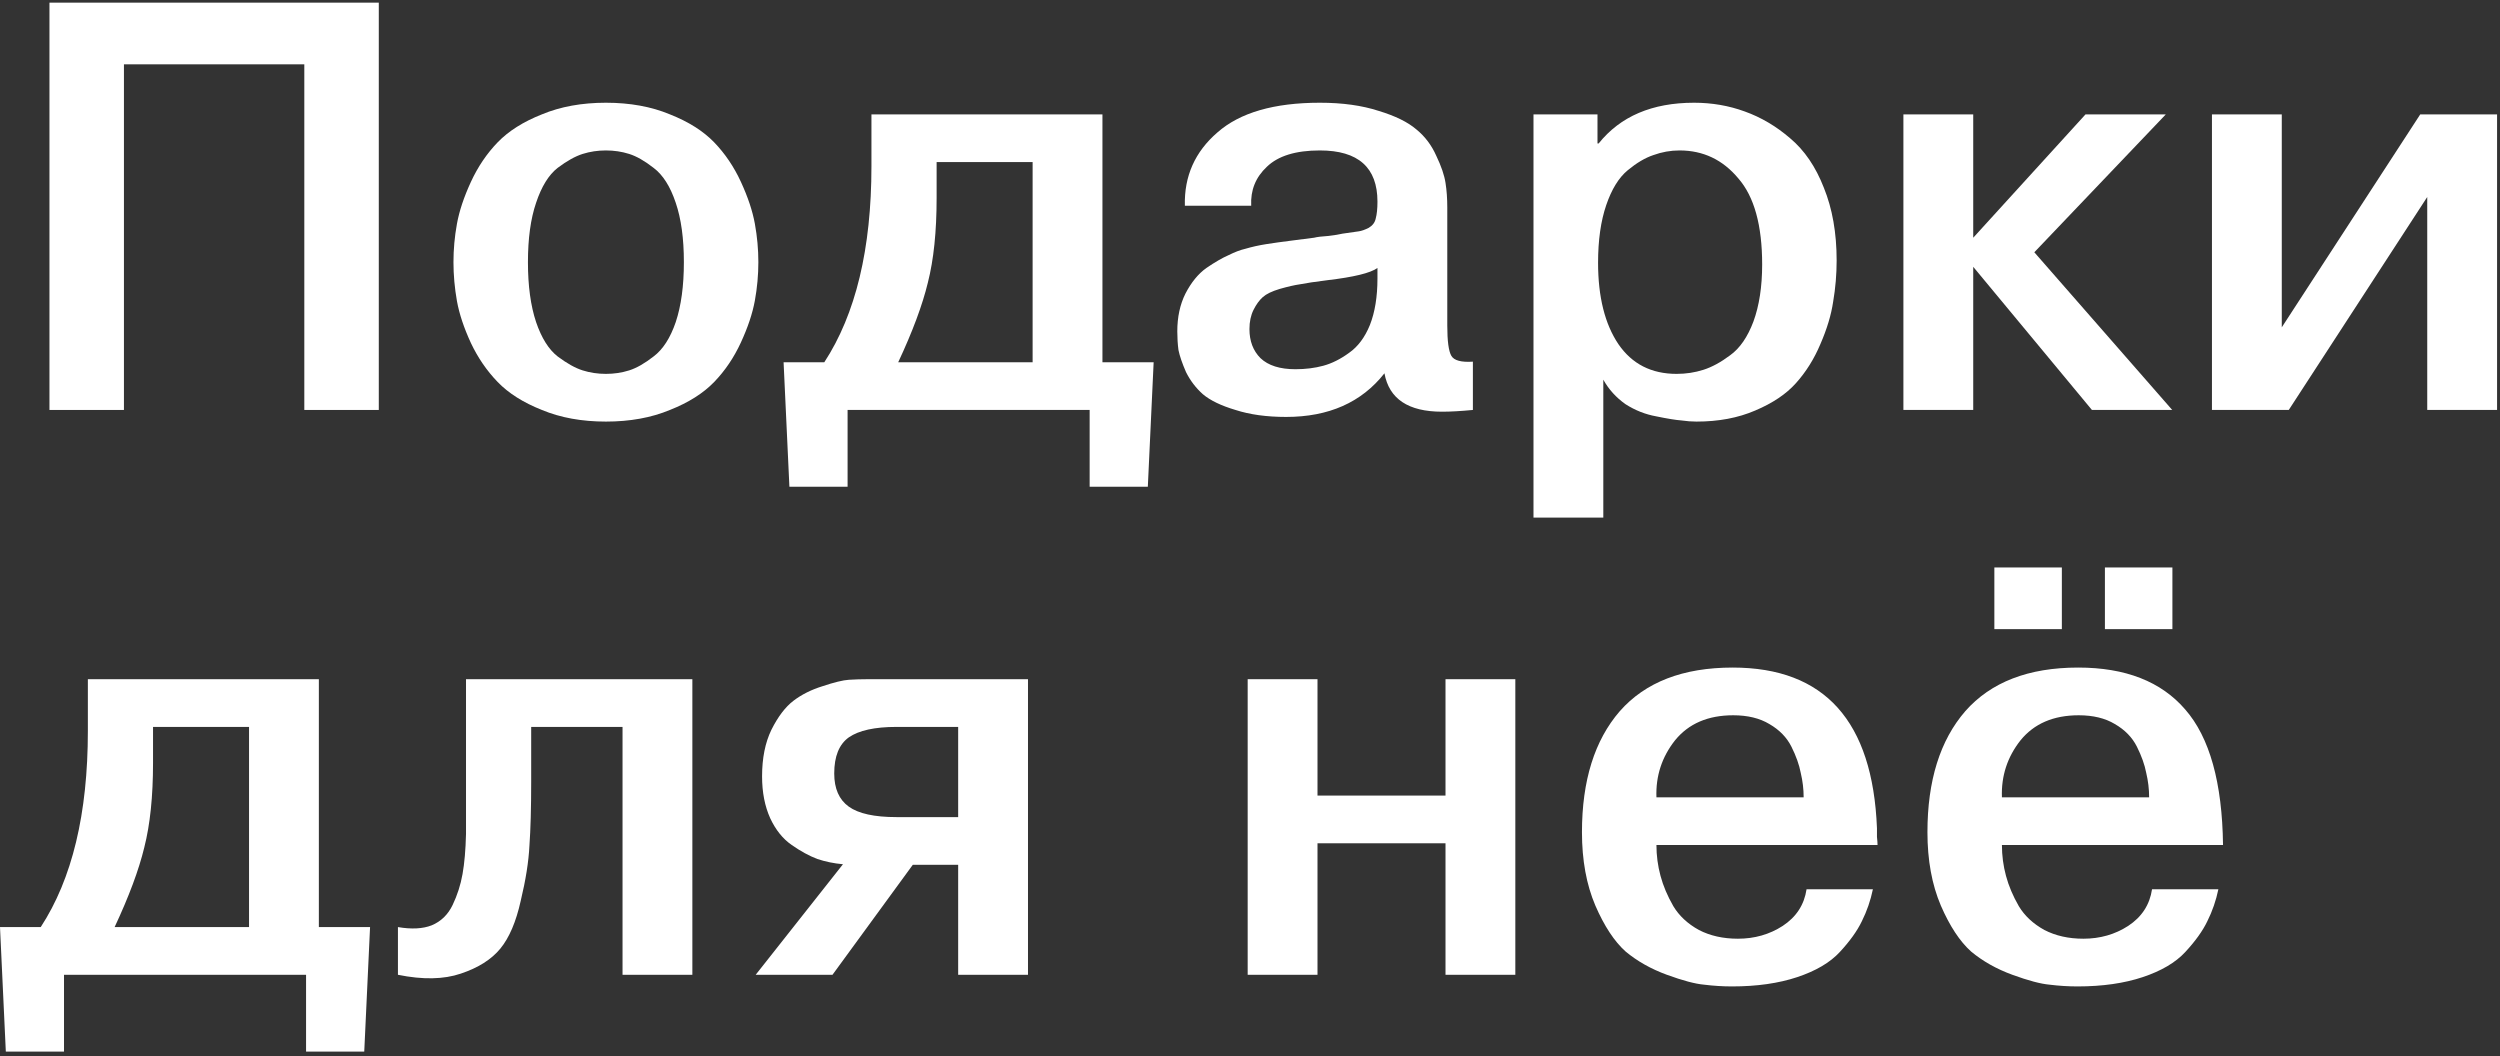
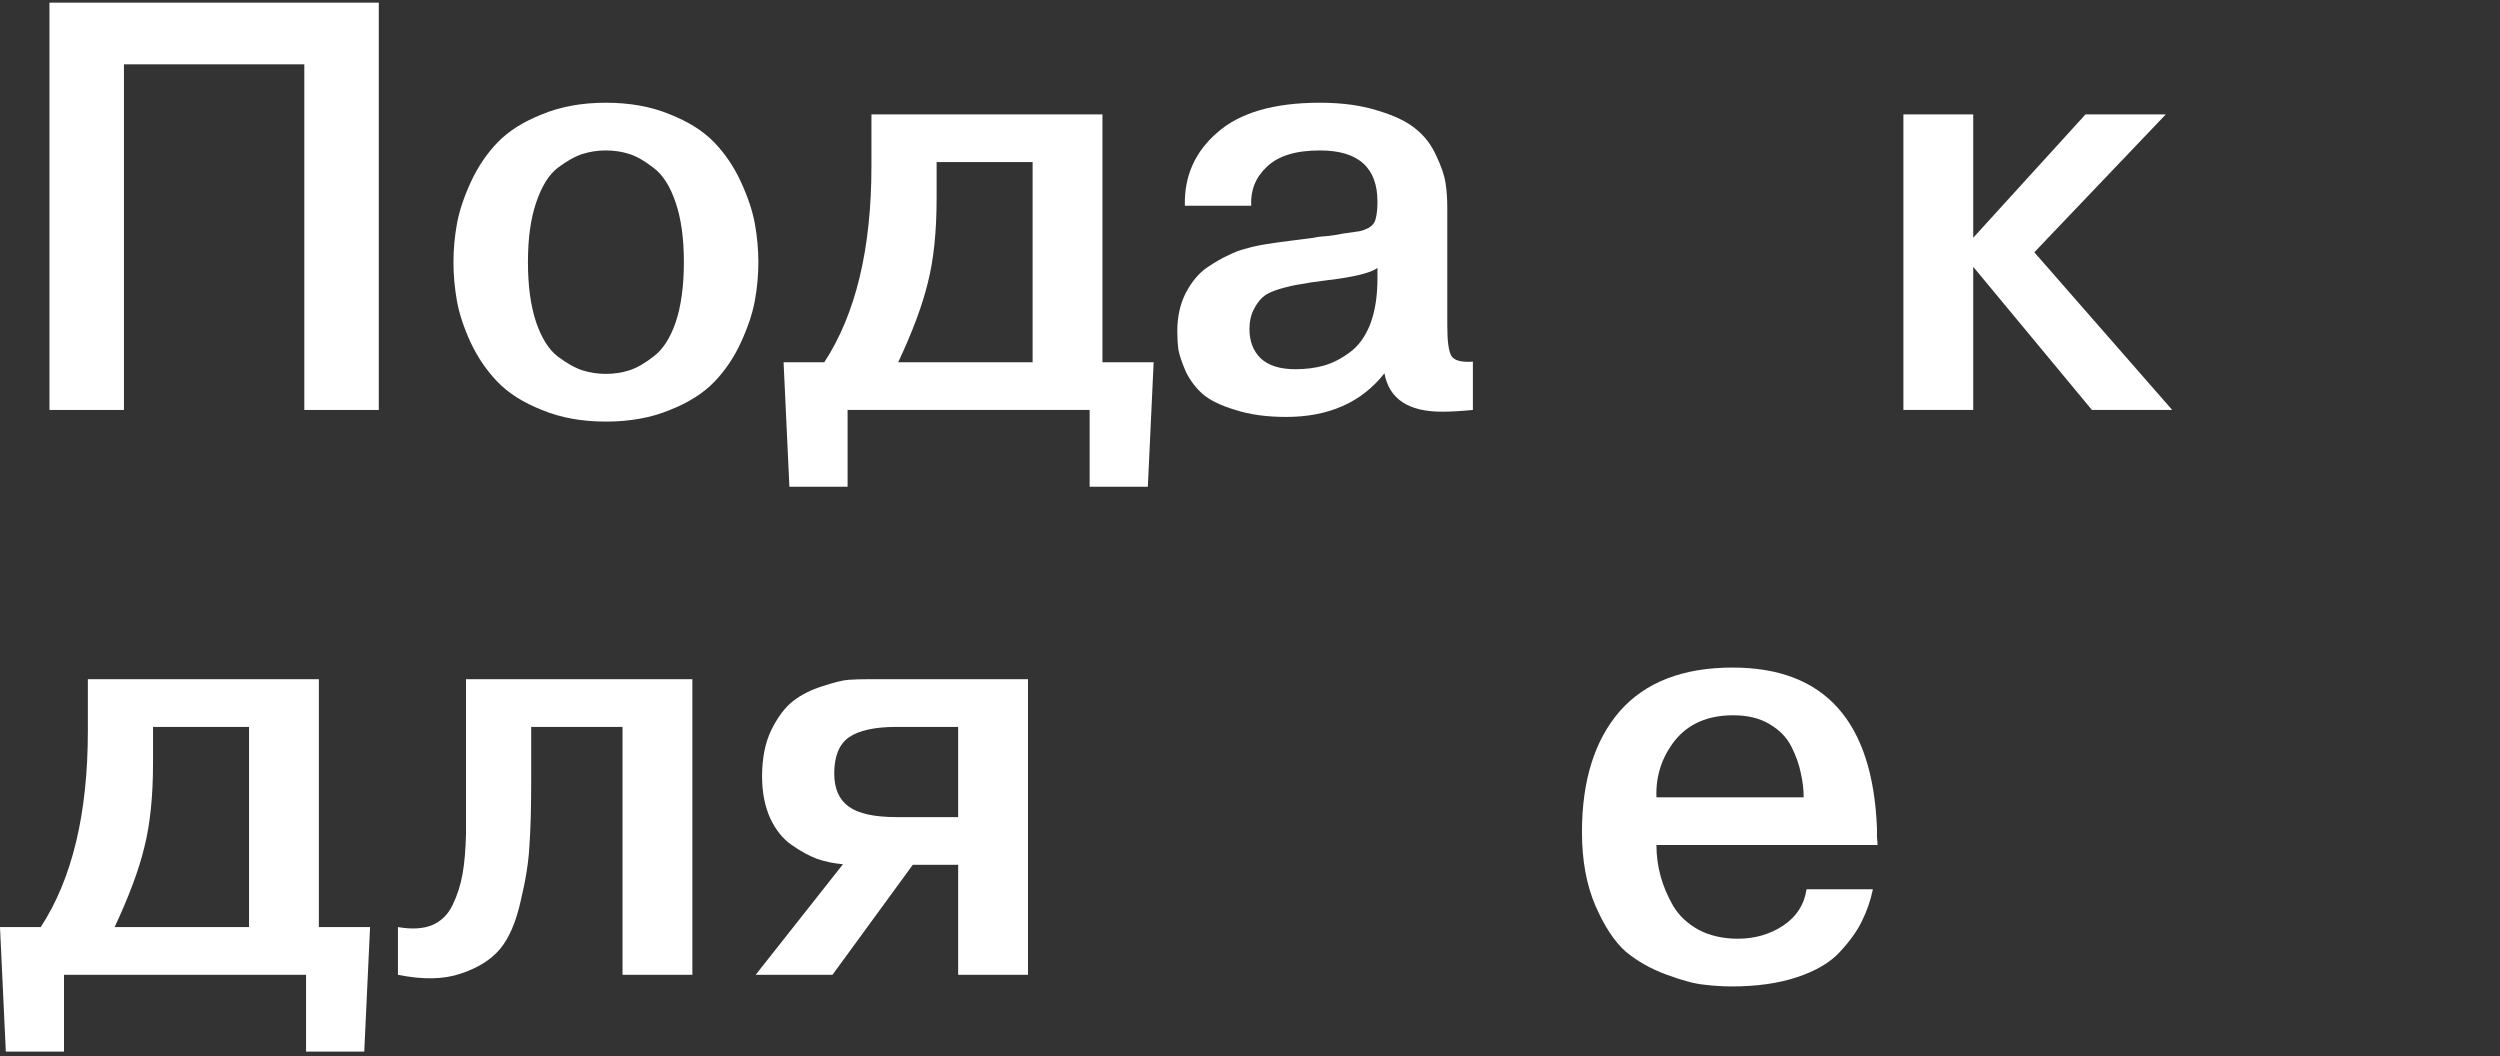
<svg xmlns="http://www.w3.org/2000/svg" width="509" height="215" viewBox="0 0 509 215" fill="none">
  <rect x="0" y="0" width="509" height="215" fill="#333333" stroke="none" />
  <path d="M25.234 13.097V83.467H10.07V0.539H77.122V83.467H61.959V13.097H25.234Z" fill="white" />
  <path d="M110.332 23.285C114.123 21.706 118.467 20.916 123.363 20.916C128.26 20.916 132.604 21.706 136.395 23.285C140.186 24.786 143.187 26.681 145.398 28.972C147.61 31.262 149.426 33.947 150.848 37.027C152.269 40.108 153.217 42.951 153.691 45.557C154.165 48.163 154.402 50.77 154.402 53.376C154.402 55.982 154.165 58.589 153.691 61.195C153.217 63.801 152.269 66.644 150.848 69.724C149.426 72.805 147.61 75.49 145.398 77.78C143.187 80.071 140.186 81.966 136.395 83.467C132.604 85.046 128.26 85.836 123.363 85.836C118.467 85.836 114.123 85.046 110.332 83.467C106.541 81.966 103.54 80.071 101.328 77.78C99.117 75.49 97.301 72.844 95.879 69.843C94.457 66.763 93.51 63.919 93.036 61.313C92.562 58.628 92.325 55.982 92.325 53.376C92.325 50.77 92.562 48.163 93.036 45.557C93.51 42.951 94.457 40.108 95.879 37.027C97.301 33.947 99.117 31.262 101.328 28.972C103.54 26.681 106.541 24.786 110.332 23.285ZM128.102 31.341C126.602 30.867 125.022 30.63 123.363 30.63C121.705 30.63 120.125 30.867 118.625 31.341C117.124 31.815 115.426 32.763 113.531 34.184C111.714 35.606 110.253 37.975 109.147 41.292C108.042 44.53 107.489 48.558 107.489 53.376C107.489 58.194 108.042 62.261 109.147 65.578C110.253 68.816 111.714 71.146 113.531 72.568C115.426 73.989 117.124 74.937 118.625 75.411C120.125 75.885 121.705 76.122 123.363 76.122C125.022 76.122 126.602 75.885 128.102 75.411C129.603 74.937 131.261 73.989 133.078 72.568C134.973 71.146 136.474 68.816 137.58 65.578C138.685 62.261 139.238 58.194 139.238 53.376C139.238 48.558 138.685 44.53 137.58 41.292C136.474 37.975 134.973 35.606 133.078 34.184C131.261 32.763 129.603 31.815 128.102 31.341Z" fill="white" />
  <path d="M159.538 73.752H167.83C174.228 63.959 177.426 50.651 177.426 33.829V23.285H224.458V73.752H234.883L233.698 99.104H221.852V83.467H172.569V99.104H160.722L159.538 73.752ZM210.242 32.999H190.695V40.344C190.695 47.137 190.102 52.863 188.918 57.522C187.812 62.103 185.798 67.513 182.876 73.752H210.242V32.999Z" fill="white" />
  <path d="M254.744 41.885H241.239C241.081 35.882 243.292 30.907 247.873 26.958C252.453 22.93 259.404 20.916 268.723 20.916C273.304 20.916 277.292 21.469 280.688 22.574C284.084 23.601 286.651 24.865 288.389 26.365C290.126 27.787 291.469 29.564 292.416 31.696C293.443 33.829 294.075 35.685 294.312 37.264C294.549 38.765 294.667 40.423 294.667 42.24V66.289C294.667 69.448 294.944 71.501 295.497 72.449C296.049 73.397 297.511 73.792 299.88 73.634V83.467C297.432 83.704 295.339 83.822 293.601 83.822C286.73 83.822 282.821 81.216 281.873 76.003C277.213 81.927 270.539 84.888 261.852 84.888C257.903 84.888 254.467 84.414 251.545 83.467C248.623 82.598 246.412 81.532 244.911 80.268C243.489 79.004 242.344 77.504 241.475 75.766C240.686 73.95 240.172 72.449 239.935 71.264C239.777 70.08 239.698 68.816 239.698 67.474C239.698 64.551 240.251 61.985 241.357 59.773C242.542 57.483 243.963 55.745 245.622 54.561C247.359 53.376 248.86 52.507 250.124 51.954C251.387 51.322 252.532 50.888 253.559 50.651C254.902 50.256 256.323 49.94 257.824 49.703C259.325 49.467 261.023 49.23 262.918 48.993C264.814 48.756 266.354 48.558 267.538 48.4C268.17 48.242 269.118 48.124 270.382 48.045C271.724 47.887 272.711 47.729 273.343 47.571C275.002 47.334 276.107 47.176 276.66 47.097C277.213 47.018 277.884 46.781 278.674 46.386C279.464 45.913 279.938 45.281 280.096 44.491C280.333 43.622 280.451 42.477 280.451 41.055C280.451 34.105 276.542 30.63 268.723 30.63C263.826 30.63 260.233 31.736 257.942 33.947C255.652 36.08 254.586 38.725 254.744 41.885ZM280.451 56.693V54.561C279.03 55.587 275.634 56.417 270.263 57.048C267.736 57.364 265.88 57.641 264.695 57.878C263.589 58.036 262.207 58.352 260.549 58.825C258.969 59.299 257.824 59.852 257.113 60.484C256.402 61.116 255.771 61.985 255.218 63.09C254.665 64.196 254.388 65.499 254.388 67C254.388 69.448 255.139 71.422 256.639 72.923C258.219 74.424 260.588 75.174 263.747 75.174C265.801 75.174 267.696 74.937 269.434 74.463C271.171 73.989 272.909 73.121 274.646 71.857C276.463 70.593 277.884 68.698 278.911 66.17C279.938 63.564 280.451 60.405 280.451 56.693Z" fill="white" />
-   <path d="M312.218 23.285H325.249V29.209H325.486C329.909 23.68 336.385 20.916 344.915 20.916C348.548 20.916 351.984 21.508 355.222 22.693C358.539 23.878 361.619 25.694 364.462 28.142C367.384 30.591 369.675 33.947 371.333 38.212C373.071 42.477 373.94 47.413 373.94 53.02C373.94 55.864 373.703 58.667 373.229 61.432C372.834 64.117 371.965 67 370.622 70.08C369.359 73.081 367.7 75.727 365.647 78.017C363.672 80.229 360.908 82.085 357.354 83.585C353.879 85.086 349.891 85.836 345.389 85.836C344.441 85.836 343.414 85.757 342.309 85.599C341.203 85.52 339.505 85.244 337.215 84.77C335.003 84.375 332.91 83.546 330.936 82.282C329.04 80.939 327.54 79.281 326.434 77.306V105.383H312.218V23.285ZM325.368 53.494C325.368 60.444 326.75 65.973 329.514 70.08C332.279 74.108 336.227 76.122 341.361 76.122C343.257 76.122 345.073 75.845 346.811 75.292C348.548 74.74 350.365 73.752 352.26 72.331C354.235 70.909 355.814 68.619 356.999 65.46C358.183 62.221 358.776 58.352 358.776 53.85C358.776 45.873 357.157 40.029 353.919 36.317C350.759 32.526 346.771 30.63 341.953 30.63C340.137 30.63 338.36 30.946 336.622 31.578C334.964 32.131 333.226 33.157 331.41 34.658C329.593 36.159 328.132 38.528 327.026 41.766C325.921 45.004 325.368 48.914 325.368 53.494Z" fill="white" />
  <path d="M401.749 48.4L424.613 23.285H440.962L414.188 51.362L442.265 83.467H425.916L401.749 54.324V83.467H387.533V23.285H401.749V48.4Z" fill="white" />
-   <path d="M464.569 66.644L492.764 23.285H508.402V83.467H494.186V40.108L465.991 83.467H450.353V23.285H464.569V66.644Z" fill="white" />
  <path d="M0 188.752H8.293C14.69 178.959 17.889 165.651 17.889 148.829V138.285H64.92V188.752H75.345L74.161 214.104H62.314V198.467H13.031V214.104H1.185L0 188.752ZM50.704 148H31.157V155.345C31.157 162.137 30.565 167.863 29.38 172.522C28.274 177.103 26.26 182.513 23.338 188.752H50.704V148Z" fill="white" />
  <path d="M81.02 198.467V188.752C83.784 189.226 86.074 189.108 87.891 188.397C89.786 187.607 91.208 186.225 92.156 184.251C93.103 182.276 93.775 180.183 94.17 177.972C94.564 175.76 94.801 173.036 94.88 169.798V138.285H140.964V198.467H126.748V148H108.149V159.254C108.149 164.545 108.03 168.85 107.793 172.167C107.635 175.405 107.043 179.156 106.016 183.421C105.069 187.686 103.686 190.924 101.87 193.136C100.053 195.347 97.368 197.045 93.814 198.23C90.339 199.414 86.074 199.493 81.02 198.467Z" fill="white" />
  <path d="M185.842 176.076L169.494 198.467H153.856L171.626 175.958C169.809 175.8 168.072 175.444 166.413 174.892C164.755 174.26 163.017 173.312 161.201 172.048C159.384 170.785 157.923 168.968 156.818 166.599C155.712 164.151 155.159 161.307 155.159 158.069C155.159 154.357 155.791 151.198 157.054 148.592C158.397 145.907 159.898 143.932 161.556 142.669C163.215 141.405 165.189 140.418 167.48 139.707C169.849 138.917 171.626 138.483 172.811 138.404C174.074 138.325 175.377 138.285 176.72 138.285H209.299V198.467H195.083V176.076H185.842ZM195.083 148H182.525C178.102 148 174.864 148.71 172.811 150.132C170.836 151.554 169.849 154.002 169.849 157.477C169.849 160.557 170.836 162.808 172.811 164.23C174.785 165.651 178.023 166.362 182.525 166.362H195.083V148Z" fill="white" />
-   <path d="M268.242 171.693V198.467H254.026V138.285H268.242V161.979H294.305V138.285H308.521V198.467H294.305V171.693H268.242Z" fill="white" />
  <path d="M367.815 181.052H381.321C380.847 183.342 380.097 185.514 379.07 187.568C378.122 189.542 376.621 191.635 374.568 193.846C372.594 195.979 369.711 197.677 365.92 198.941C362.129 200.204 357.706 200.836 352.652 200.836C350.756 200.836 348.861 200.718 346.965 200.481C345.149 200.323 342.621 199.651 339.383 198.467C336.145 197.282 333.341 195.702 330.972 193.728C328.682 191.675 326.628 188.555 324.812 184.369C322.995 180.104 322.087 175.129 322.087 169.442C322.087 158.938 324.654 150.724 329.787 144.801C335 138.878 342.661 135.916 352.77 135.916C371.488 135.916 381.281 146.815 382.15 168.613C382.15 169.087 382.15 169.679 382.15 170.39C382.229 171.101 382.268 171.654 382.268 172.048H337.251C337.251 174.181 337.527 176.274 338.08 178.327C338.633 180.381 339.502 182.434 340.686 184.488C341.871 186.462 343.609 188.081 345.899 189.345C348.189 190.529 350.835 191.122 353.836 191.122C357.232 191.122 360.273 190.253 362.958 188.515C365.722 186.699 367.341 184.211 367.815 181.052ZM337.251 162.334H367.223C367.223 160.676 367.026 159.017 366.631 157.358C366.315 155.7 365.683 153.923 364.735 152.027C363.787 150.132 362.287 148.592 360.233 147.407C358.259 146.223 355.811 145.63 352.888 145.63C347.755 145.63 343.806 147.328 341.042 150.724C338.356 154.12 337.093 157.99 337.251 162.334Z" fill="white" />
-   <path d="M438.155 181.052H451.661C451.187 183.342 450.437 185.514 449.41 187.568C448.462 189.542 446.961 191.635 444.908 193.846C442.934 195.979 440.051 197.677 436.26 198.941C432.469 200.204 428.046 200.836 422.992 200.836C421.096 200.836 419.201 200.718 417.305 200.481C415.489 200.323 412.961 199.651 409.723 198.467C406.485 197.282 403.681 195.702 401.312 193.728C399.022 191.675 396.968 188.555 395.152 184.369C393.335 180.104 392.427 175.129 392.427 169.442C392.427 158.938 394.994 150.724 400.127 144.801C405.34 138.878 413.001 135.916 423.11 135.916C432.745 135.916 440.011 138.759 444.908 144.446C449.884 150.132 452.45 159.333 452.608 172.048H407.591C407.591 174.181 407.867 176.274 408.42 178.327C408.973 180.381 409.842 182.434 411.026 184.488C412.211 186.462 413.949 188.081 416.239 189.345C418.529 190.529 421.175 191.122 424.176 191.122C427.572 191.122 430.613 190.253 433.298 188.515C436.062 186.699 437.682 184.211 438.155 181.052ZM407.591 162.334H437.563C437.563 160.676 437.366 159.017 436.971 157.358C436.655 155.7 436.023 153.923 435.075 152.027C434.128 150.132 432.627 148.592 430.573 147.407C428.599 146.223 426.151 145.63 423.229 145.63C418.095 145.63 414.146 147.328 411.382 150.724C408.697 154.12 407.433 157.99 407.591 162.334ZM406.051 128.097V115.539H419.793V128.097H406.051ZM428.56 128.097V115.539H442.302V128.097H428.56Z" fill="white" />
</svg>